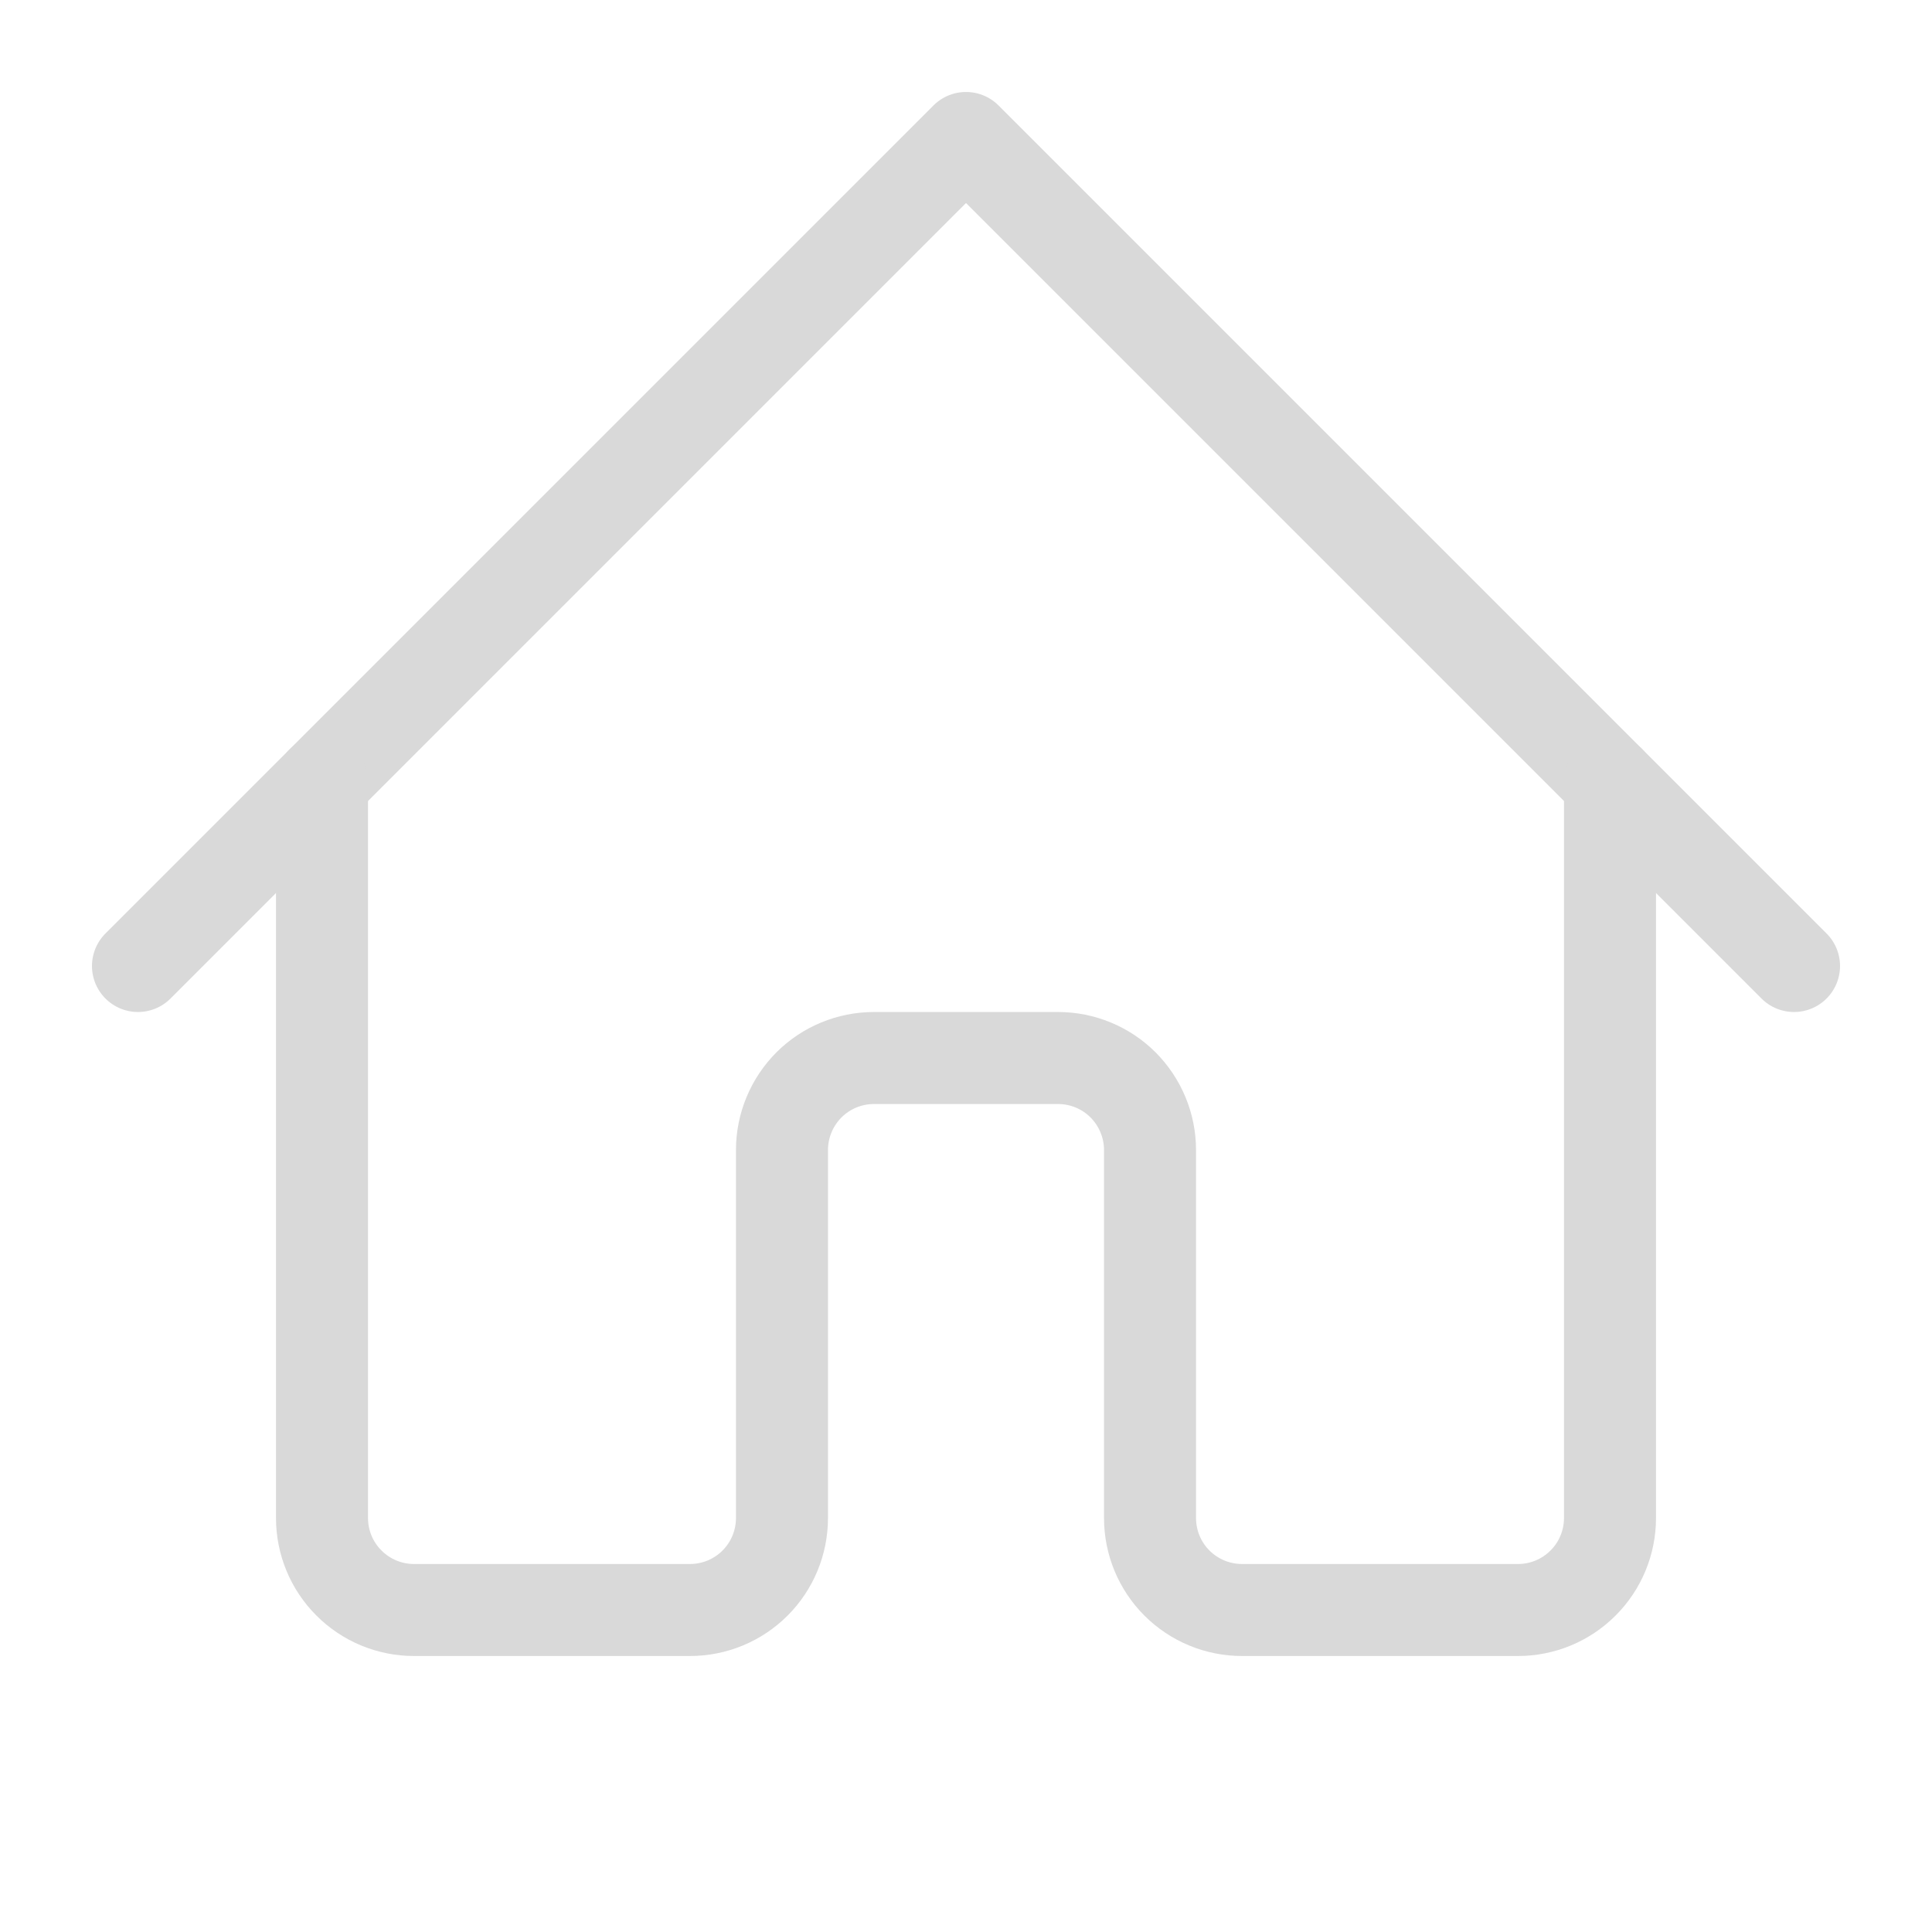
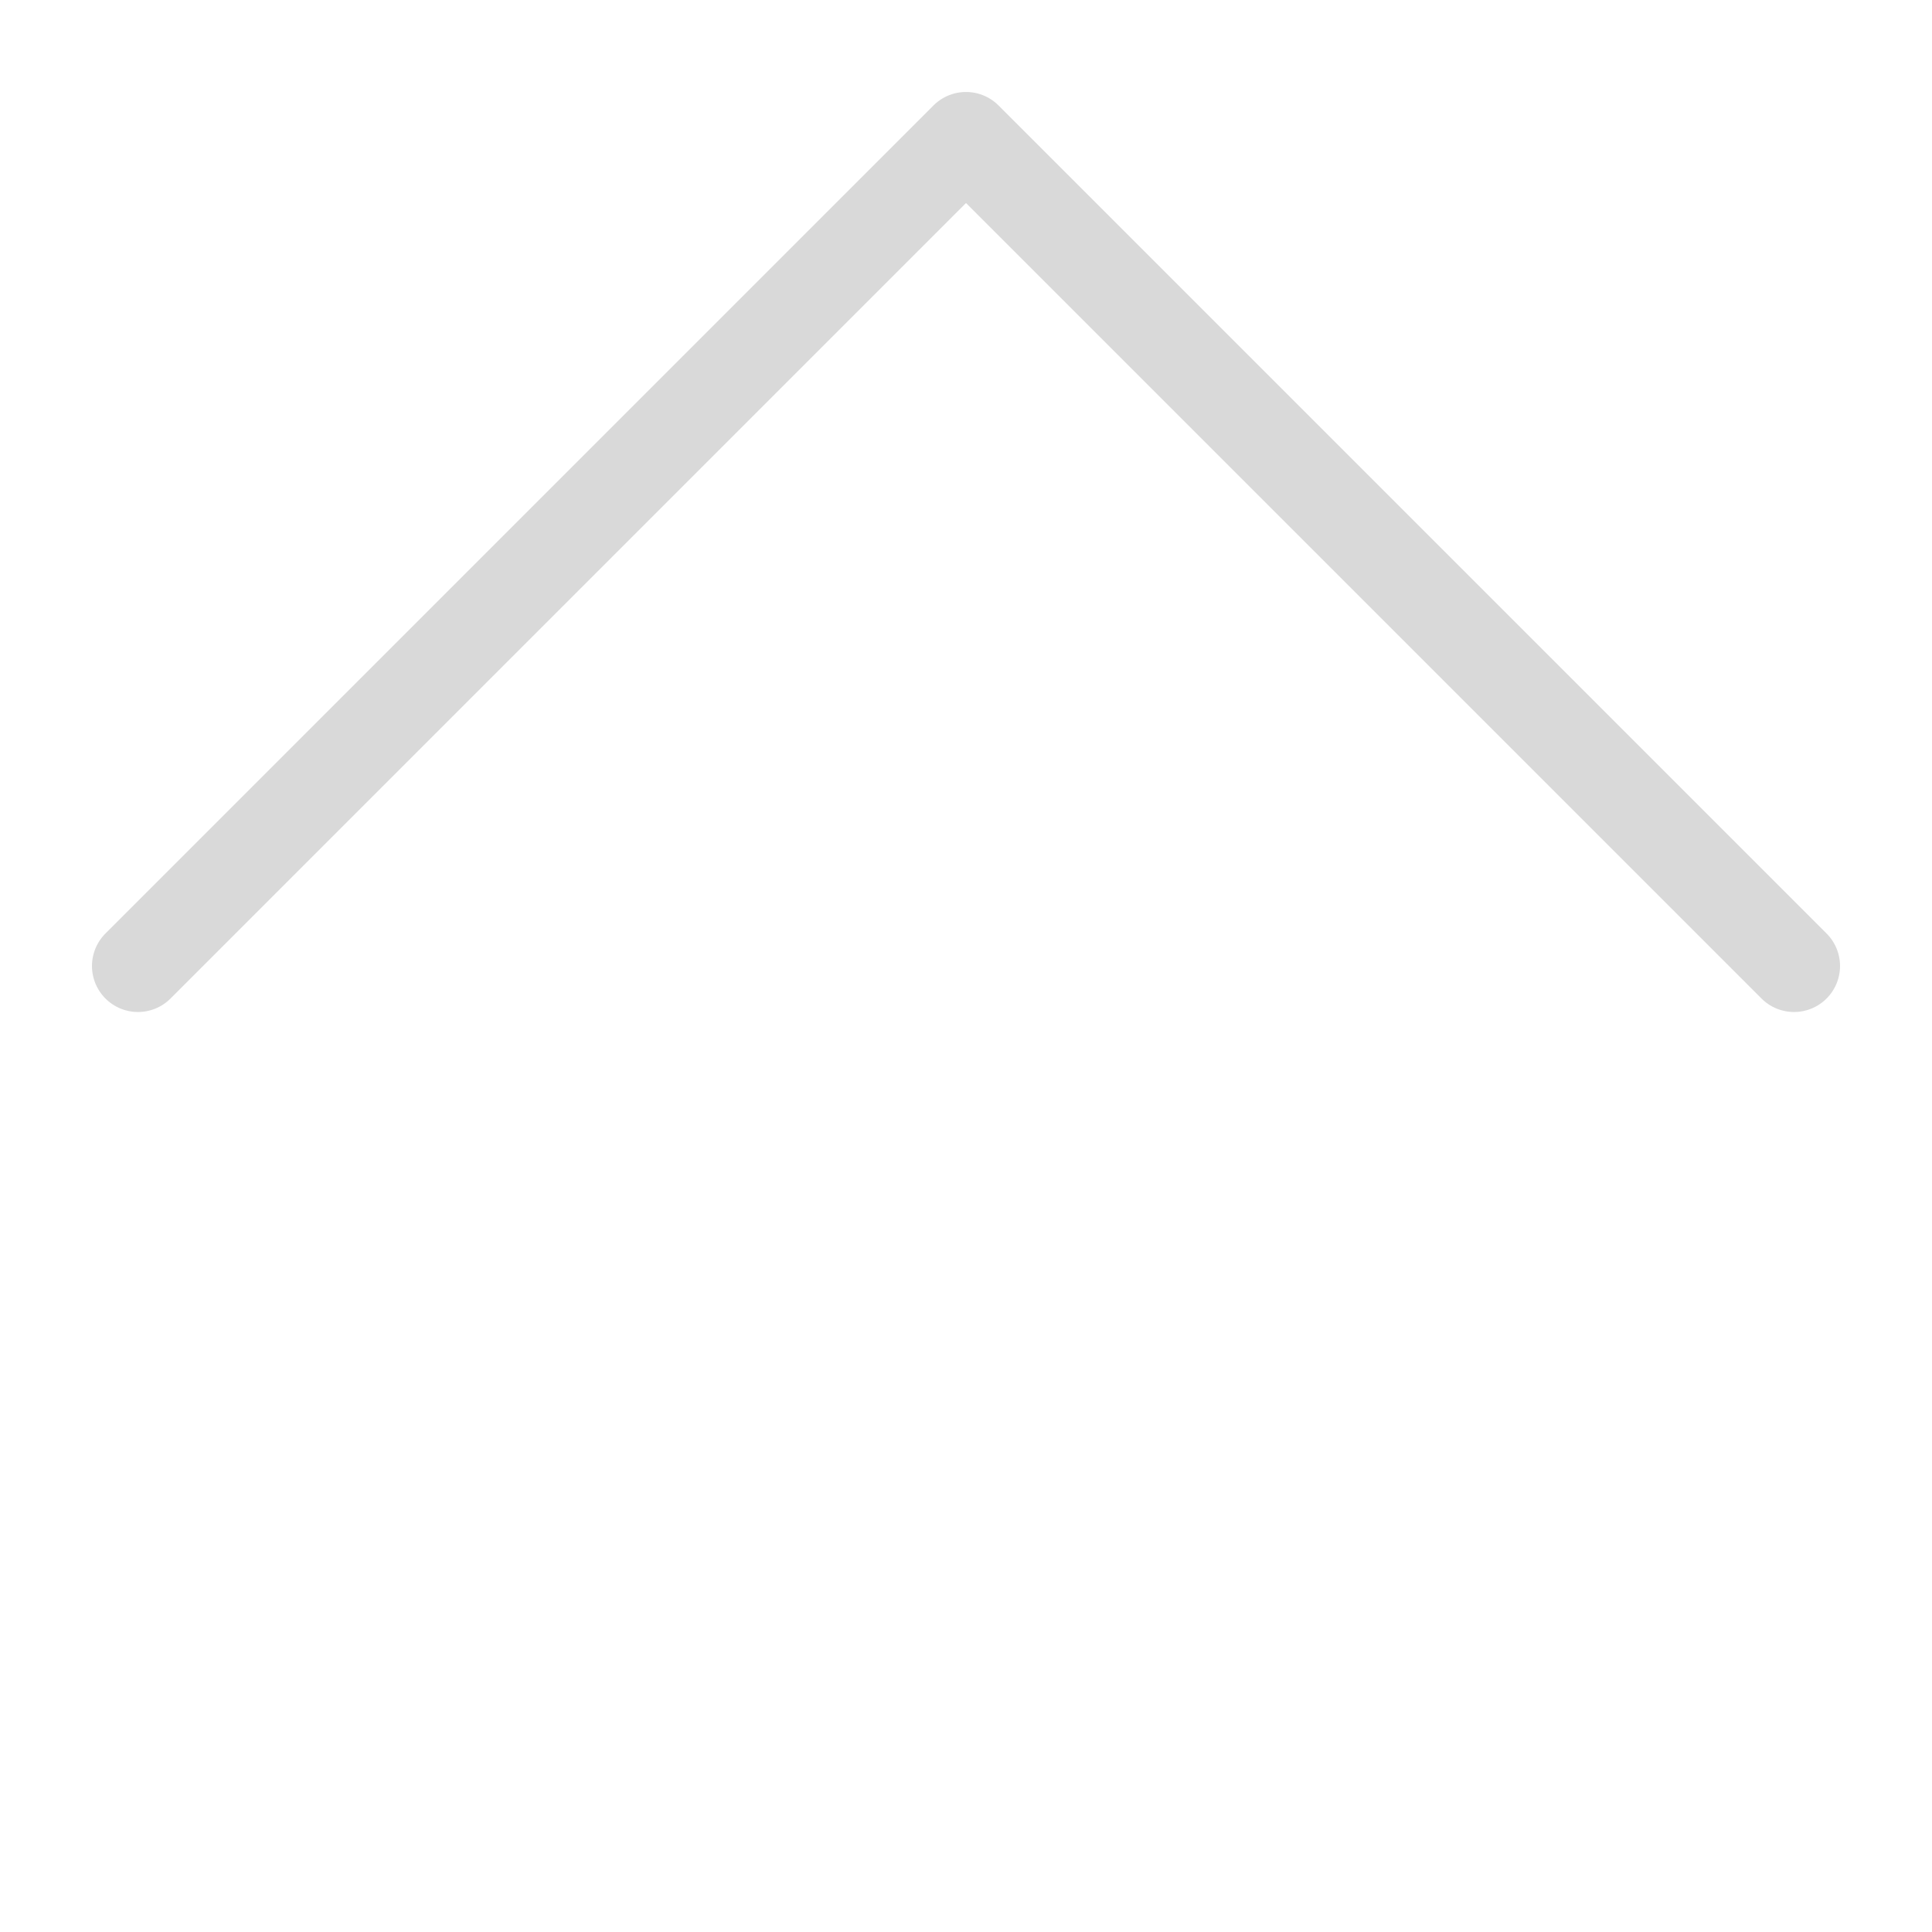
<svg xmlns="http://www.w3.org/2000/svg" width="24" height="24" viewBox="0 0 24 24" fill="none">
  <path d="M1.714 12L12 1.714L22.286 12" stroke="#D9D9D9" stroke-width="1.143" stroke-linecap="round" stroke-linejoin="round" />
-   <path d="M4 9.714V18.857C4 19.16 4.12 19.451 4.335 19.665C4.549 19.88 4.84 20 5.143 20H8.571C8.875 20 9.165 19.88 9.38 19.665C9.594 19.451 9.714 19.16 9.714 18.857V14.286C9.714 13.983 9.835 13.692 10.049 13.477C10.263 13.263 10.554 13.143 10.857 13.143H13.143C13.446 13.143 13.737 13.263 13.951 13.477C14.165 13.692 14.286 13.983 14.286 14.286V18.857C14.286 19.16 14.406 19.451 14.62 19.665C14.835 19.88 15.126 20 15.429 20H18.857C19.16 20 19.451 19.88 19.665 19.665C19.88 19.451 20 19.16 20 18.857V9.714" stroke="#D9D9D9" stroke-width="1.143" stroke-linecap="round" stroke-linejoin="round" />
</svg>